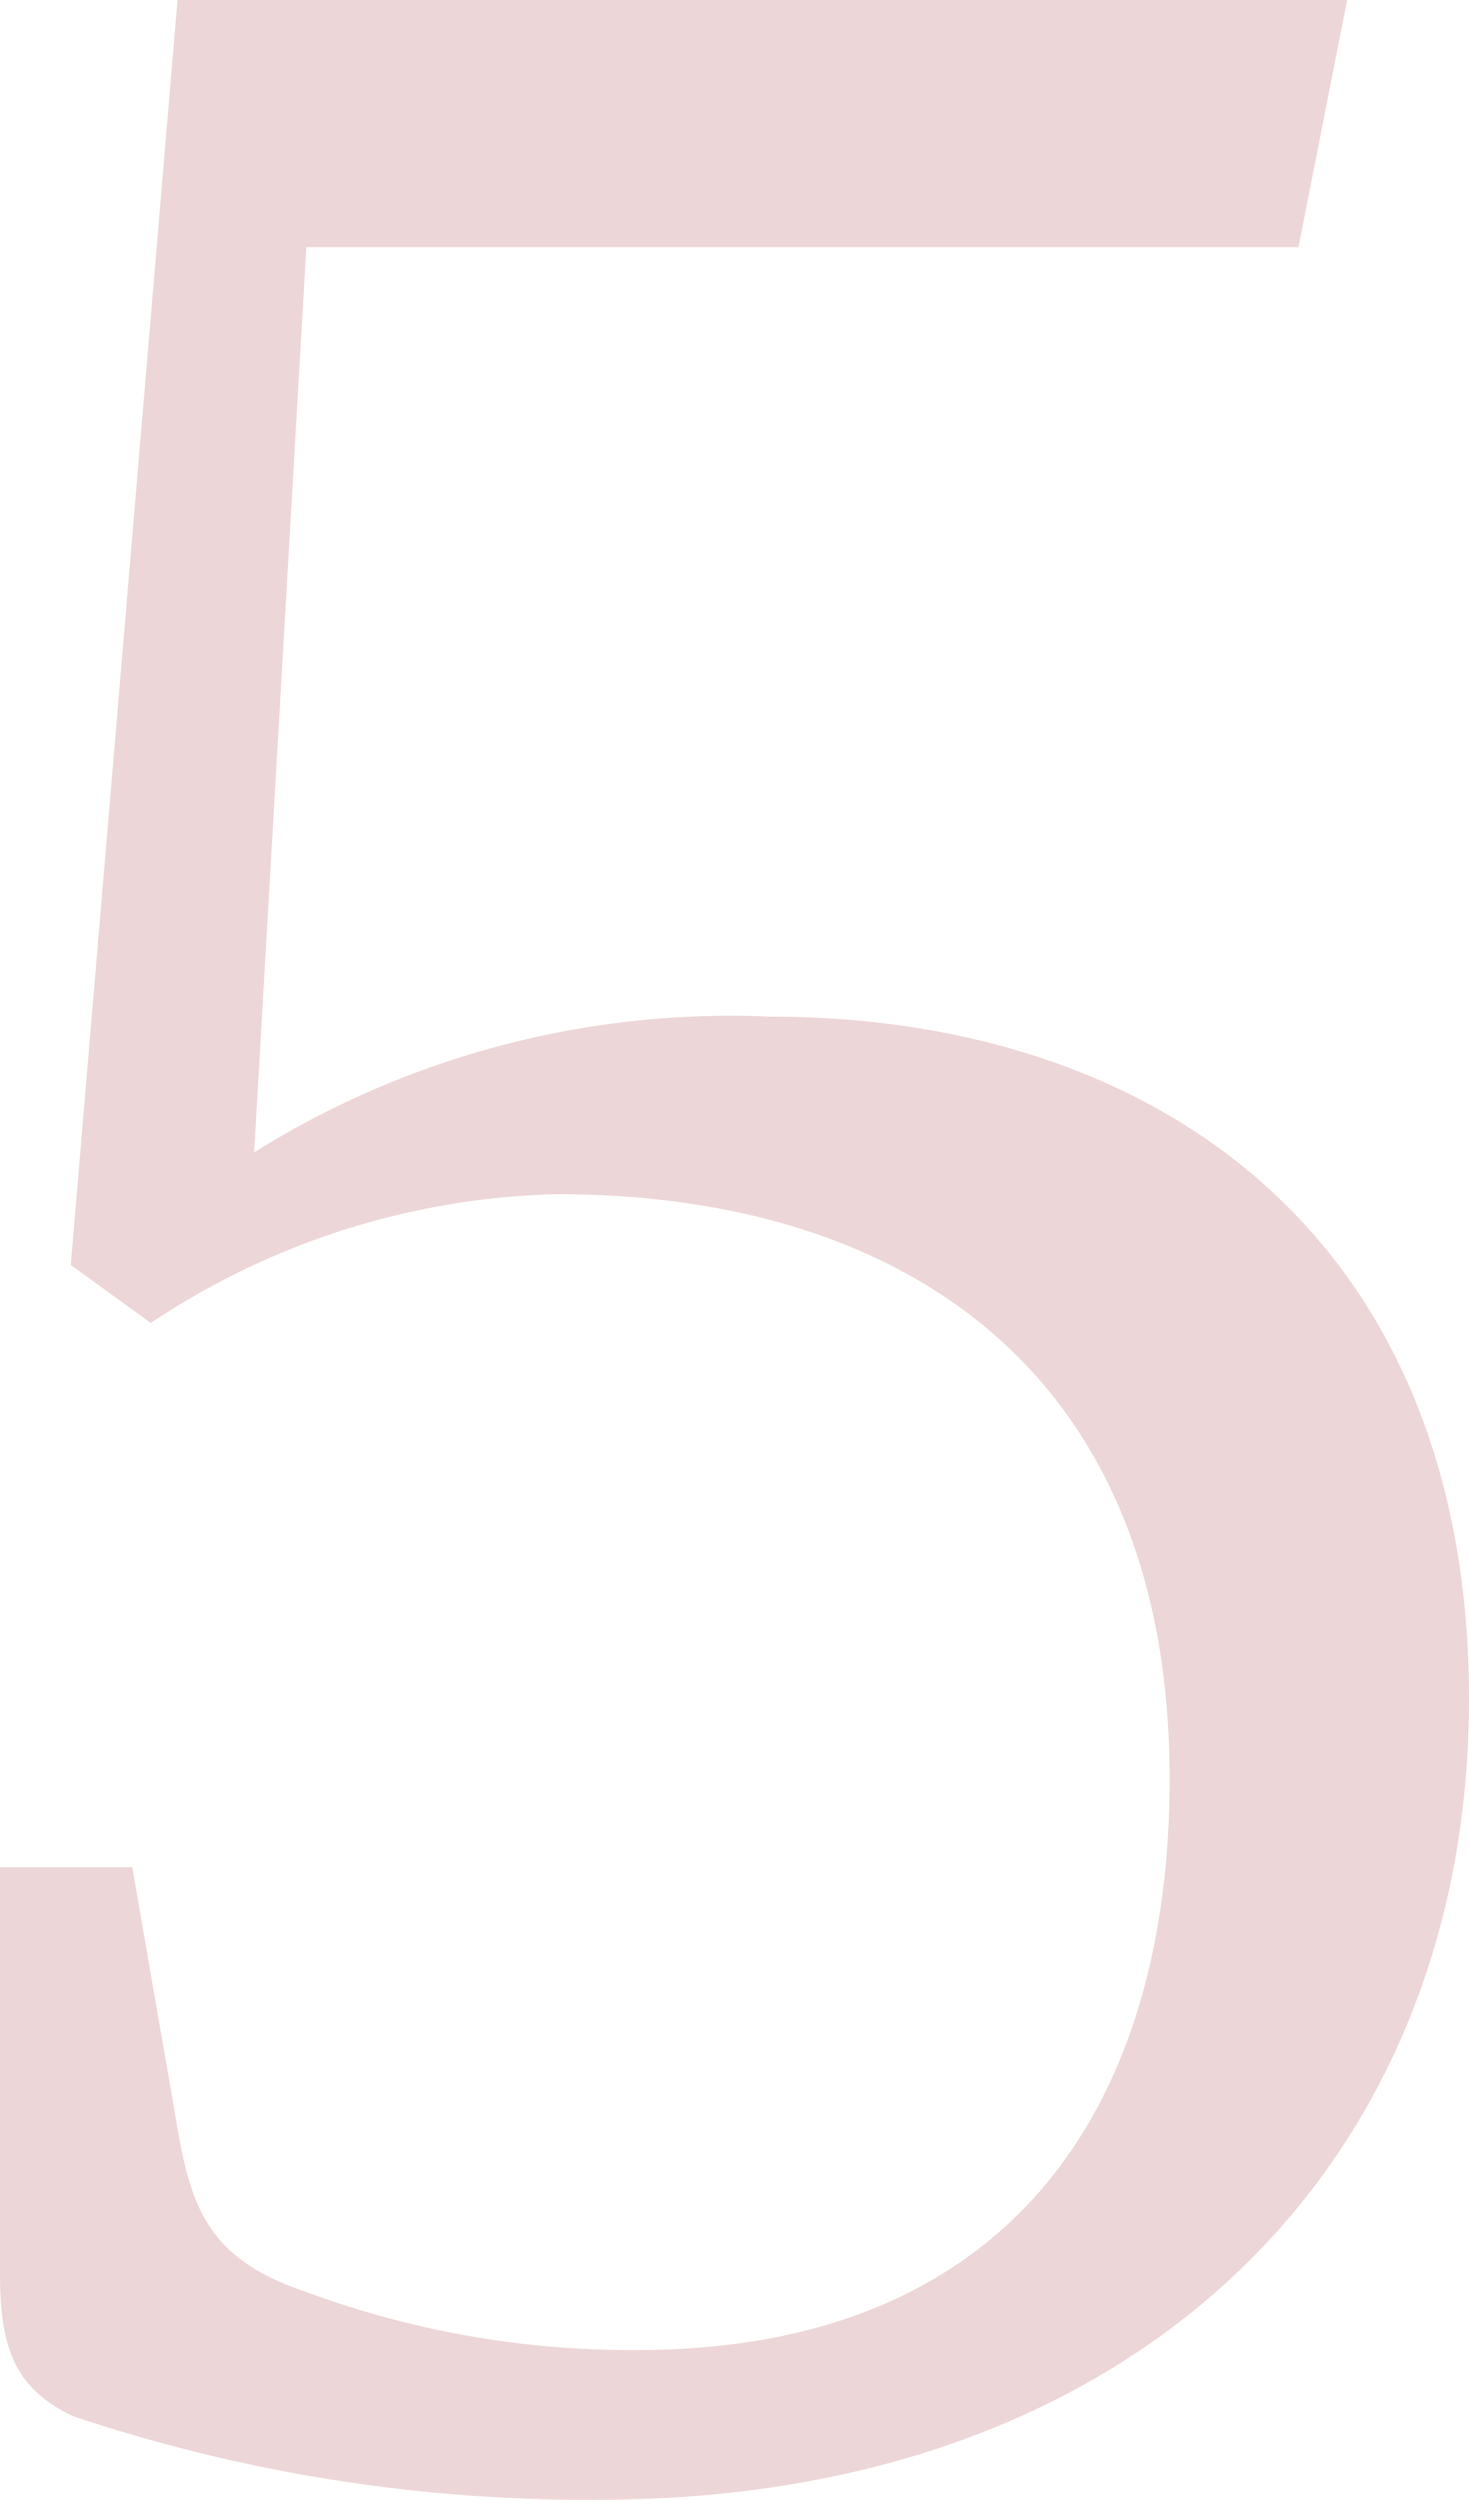
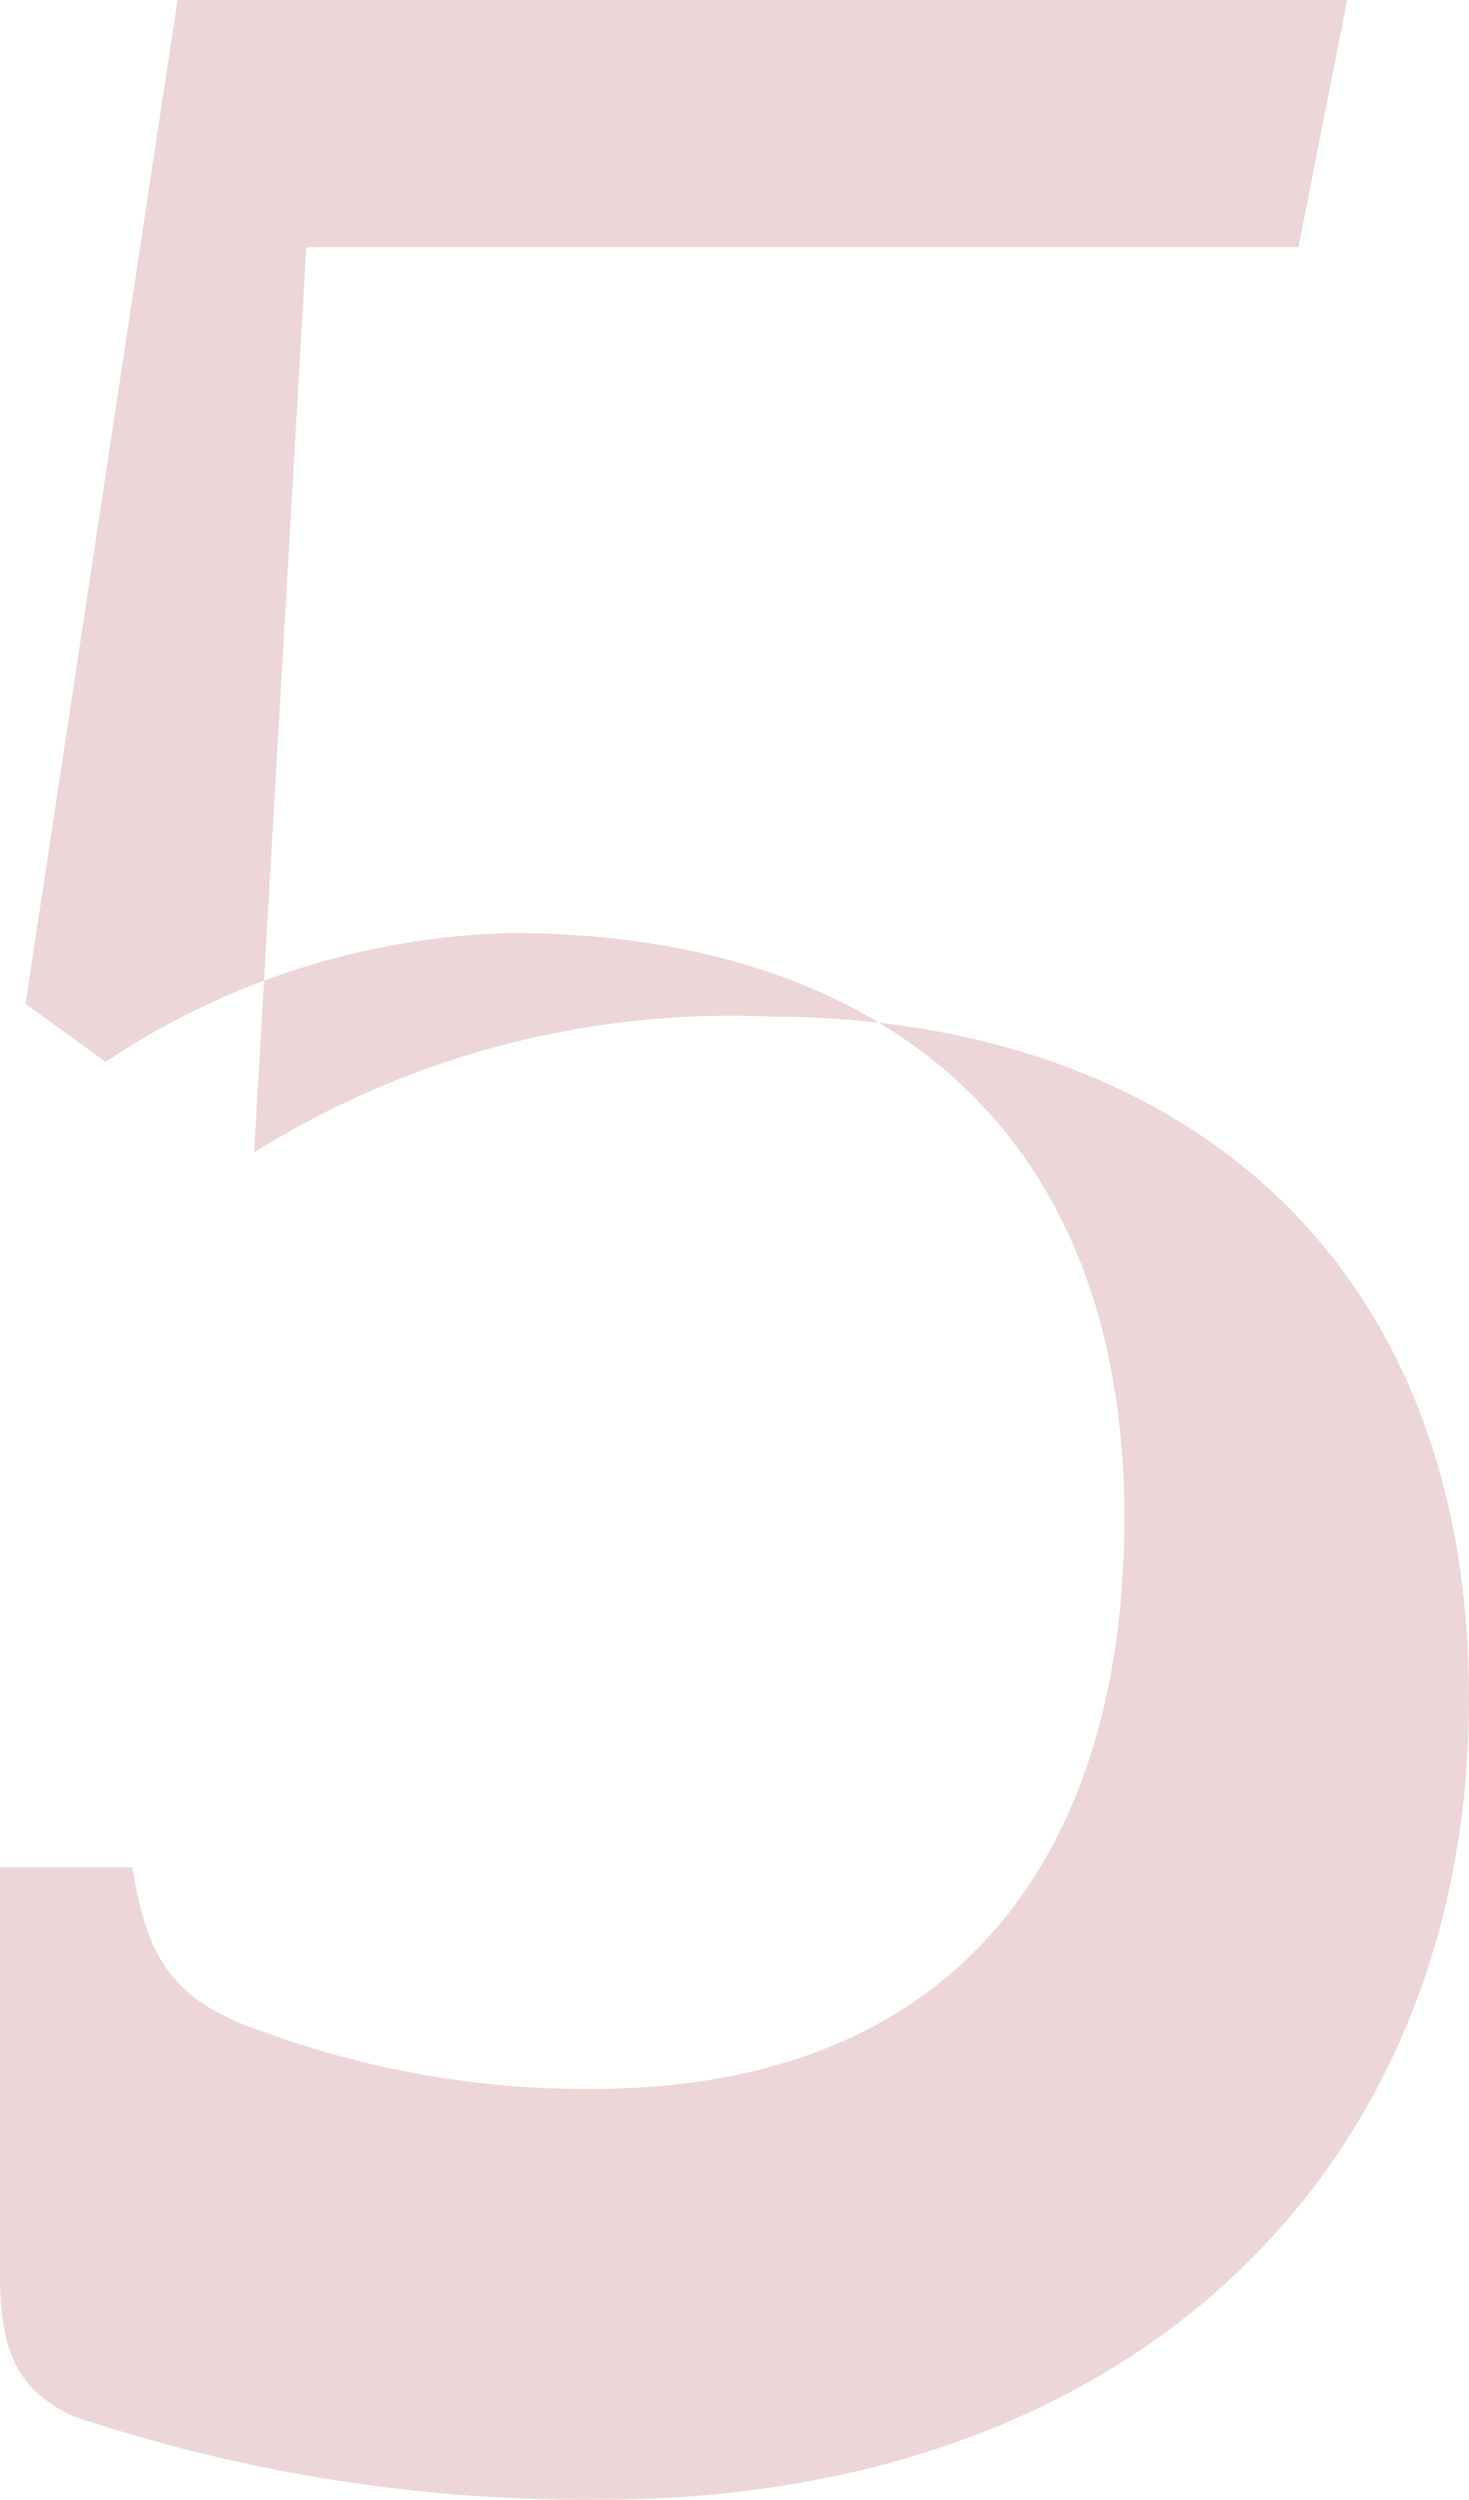
<svg xmlns="http://www.w3.org/2000/svg" viewBox="0 0 25.32 43.08">
  <defs>
    <style>.cls-1{fill:#edd6d7;}</style>
  </defs>
  <title>ranking_idx_5</title>
  <g id="Layer_2" data-name="Layer 2">
    <g id="レイヤー_1" data-name="レイヤー 1">
-       <path class="cls-1" d="M4.38,19.86a15.49,15.49,0,0,1,8.88-2.34c6.78,0,12.06,3.9,12.06,11.76,0,8-5.7,13.8-15,13.8a27.86,27.86,0,0,1-9.06-1.44C.24,41.16,0,40.44,0,39.18v-7H2.28l.78,4.5c.24,1.44.6,2.28,2.22,2.82a16.12,16.12,0,0,0,5.7,1c6.48,0,9.18-4.26,9.18-9.84,0-7-4.56-10.08-10.56-10.08a13.13,13.13,0,0,0-7,2.22l-1.38-1L3.06,0H23.22l-.84,4.26H5.28Z" />
+       <path class="cls-1" d="M4.38,19.86a15.49,15.49,0,0,1,8.88-2.34c6.78,0,12.06,3.9,12.06,11.76,0,8-5.7,13.8-15,13.8a27.86,27.86,0,0,1-9.06-1.44C.24,41.16,0,40.44,0,39.18v-7H2.28c.24,1.44.6,2.28,2.22,2.82a16.12,16.12,0,0,0,5.7,1c6.48,0,9.18-4.26,9.18-9.84,0-7-4.56-10.08-10.56-10.08a13.13,13.13,0,0,0-7,2.22l-1.38-1L3.06,0H23.22l-.84,4.26H5.28Z" />
    </g>
  </g>
</svg>